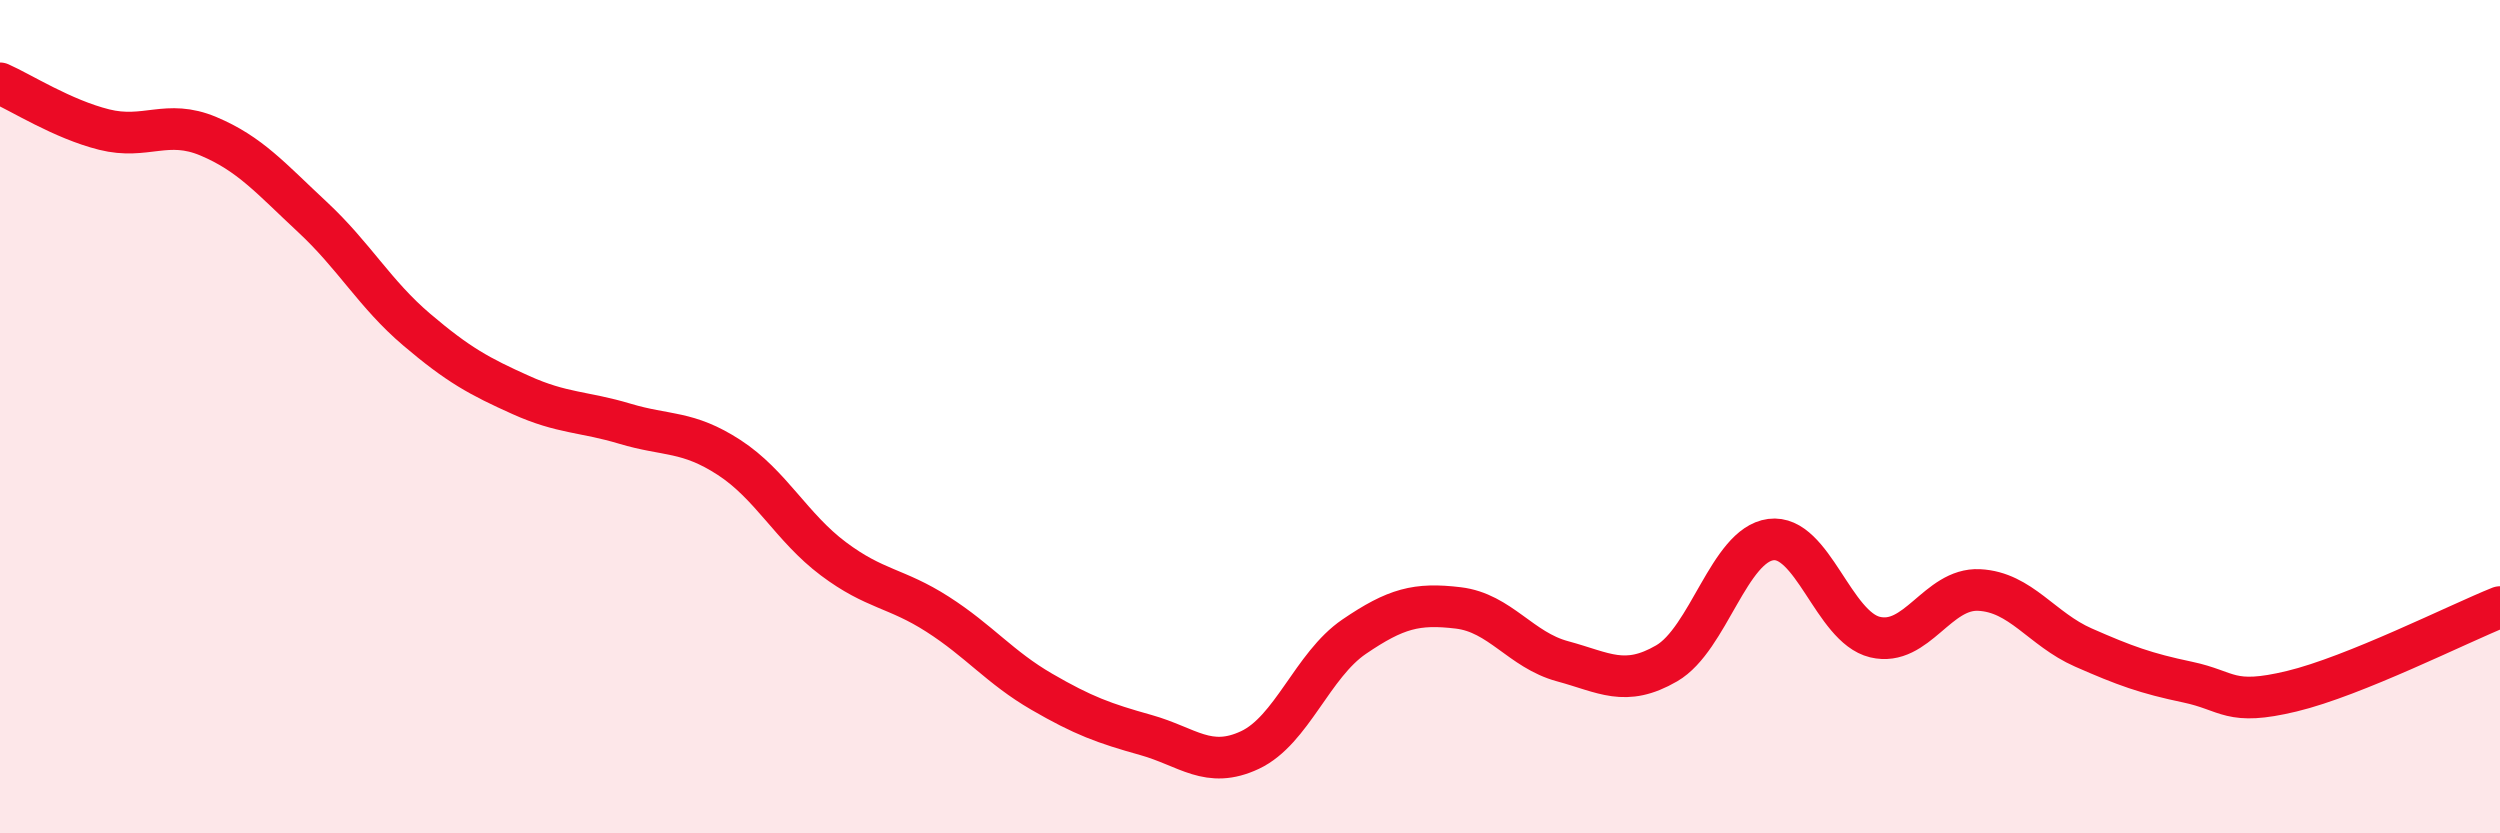
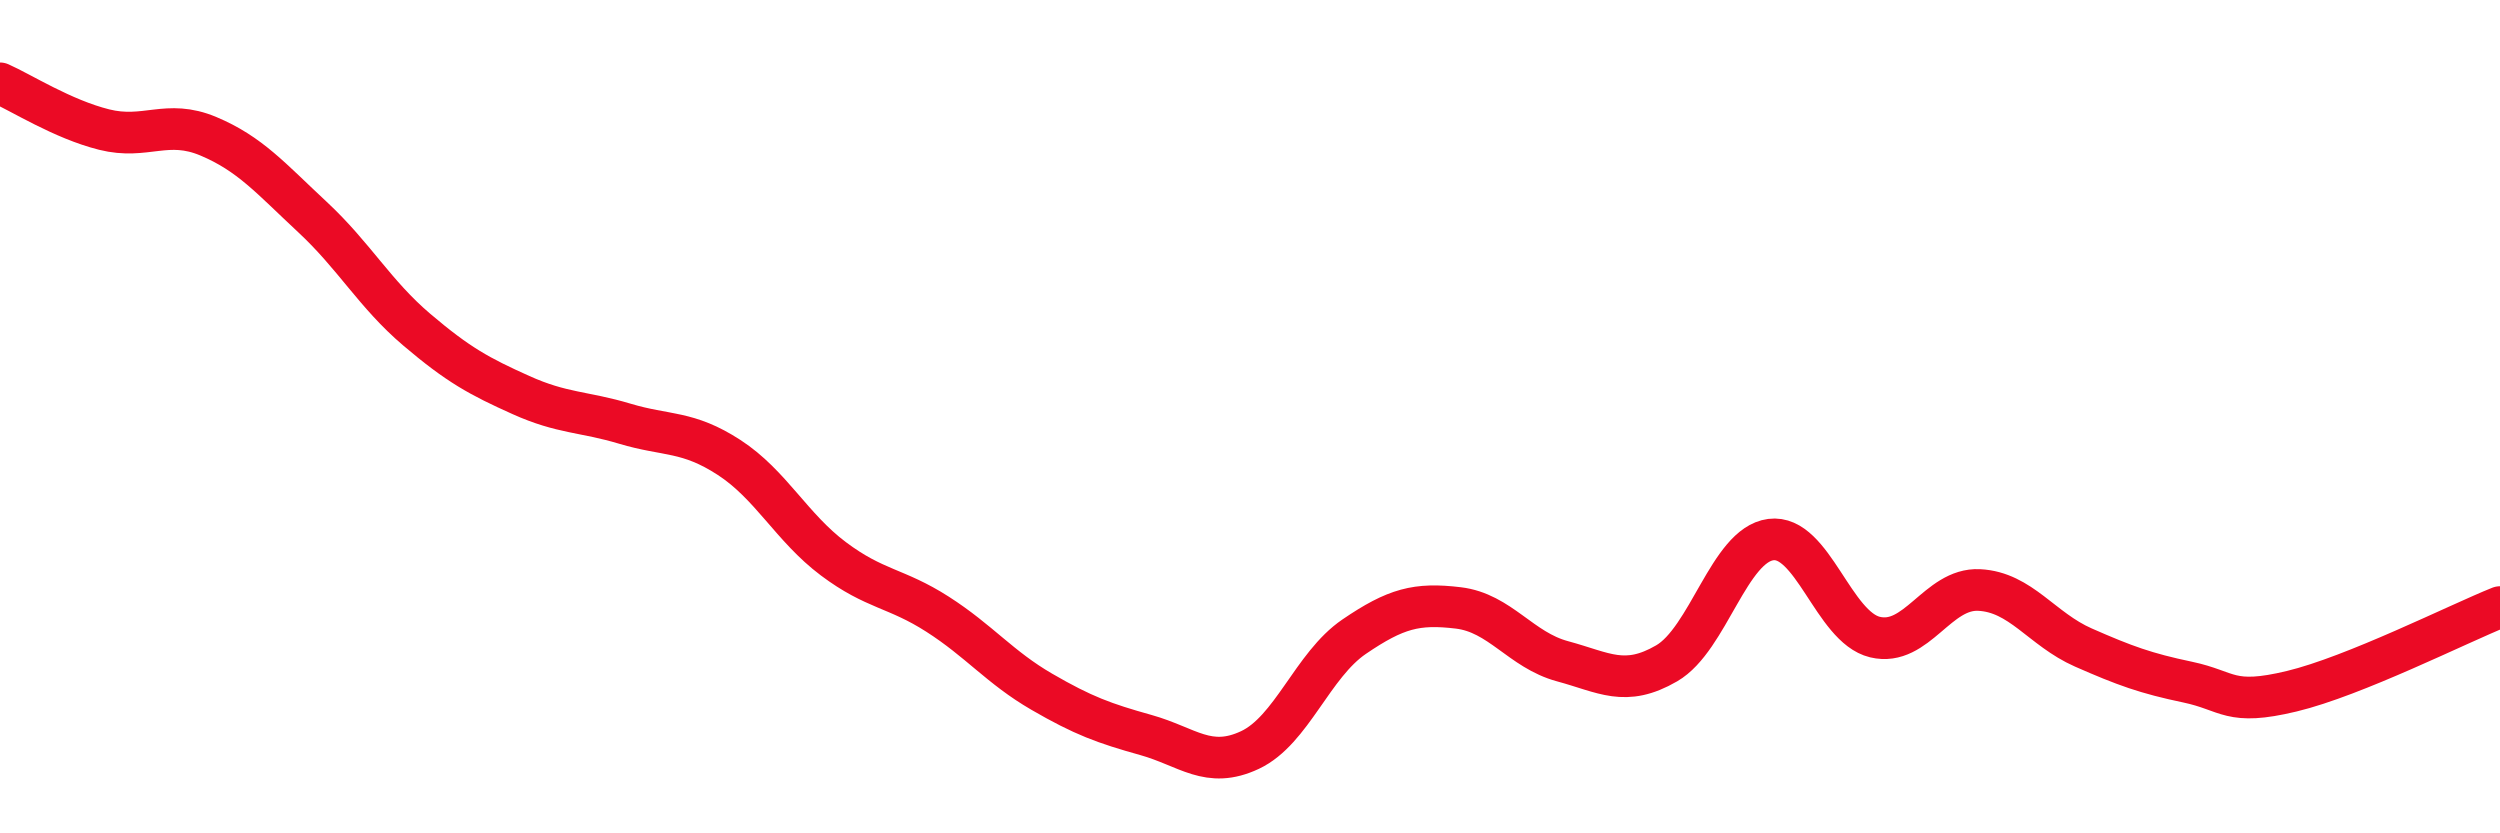
<svg xmlns="http://www.w3.org/2000/svg" width="60" height="20" viewBox="0 0 60 20">
-   <path d="M 0,2 C 0.5,2.22 1.5,2.86 2.5,3.11 C 3.5,3.36 4,2.85 5,3.27 C 6,3.69 6.5,4.28 7.5,5.21 C 8.5,6.14 9,7.06 10,7.91 C 11,8.76 11.5,9.03 12.5,9.48 C 13.5,9.93 14,9.87 15,10.17 C 16,10.47 16.5,10.33 17.5,10.98 C 18.5,11.63 19,12.66 20,13.41 C 21,14.16 21.5,14.1 22.5,14.74 C 23.5,15.38 24,16.02 25,16.6 C 26,17.18 26.5,17.36 27.5,17.64 C 28.5,17.92 29,18.47 30,18 C 31,17.53 31.5,15.96 32.5,15.28 C 33.5,14.6 34,14.47 35,14.59 C 36,14.71 36.5,15.6 37.5,15.87 C 38.5,16.14 39,16.5 40,15.92 C 41,15.34 41.5,13.08 42.5,12.95 C 43.5,12.82 44,15.05 45,15.29 C 46,15.53 46.5,14.11 47.5,14.16 C 48.5,14.21 49,15.1 50,15.54 C 51,15.98 51.5,16.16 52.5,16.37 C 53.5,16.58 53.5,16.95 55,16.59 C 56.5,16.23 59,14.97 60,14.57L60 20L0 20Z" fill="#EB0A25" opacity="0.1" stroke-linecap="round" stroke-linejoin="round" />
  <path d="M 0,2 C 0.5,2.22 1.5,2.86 2.5,3.11 C 3.5,3.36 4,2.85 5,3.27 C 6,3.69 6.5,4.28 7.5,5.21 C 8.5,6.14 9,7.06 10,7.91 C 11,8.76 11.5,9.03 12.5,9.48 C 13.5,9.93 14,9.87 15,10.17 C 16,10.47 16.5,10.33 17.5,10.98 C 18.5,11.63 19,12.66 20,13.41 C 21,14.16 21.5,14.1 22.5,14.74 C 23.5,15.38 24,16.02 25,16.6 C 26,17.18 26.5,17.36 27.5,17.64 C 28.5,17.92 29,18.47 30,18 C 31,17.53 31.5,15.96 32.5,15.28 C 33.5,14.6 34,14.47 35,14.59 C 36,14.71 36.5,15.6 37.5,15.87 C 38.5,16.14 39,16.5 40,15.92 C 41,15.34 41.5,13.08 42.5,12.95 C 43.5,12.82 44,15.05 45,15.29 C 46,15.53 46.5,14.11 47.5,14.16 C 48.5,14.21 49,15.1 50,15.54 C 51,15.98 51.5,16.16 52.5,16.37 C 53.5,16.58 53.5,16.95 55,16.59 C 56.5,16.23 59,14.97 60,14.57" stroke="#EB0A25" stroke-width="1" fill="none" stroke-linecap="round" stroke-linejoin="round" />
</svg>